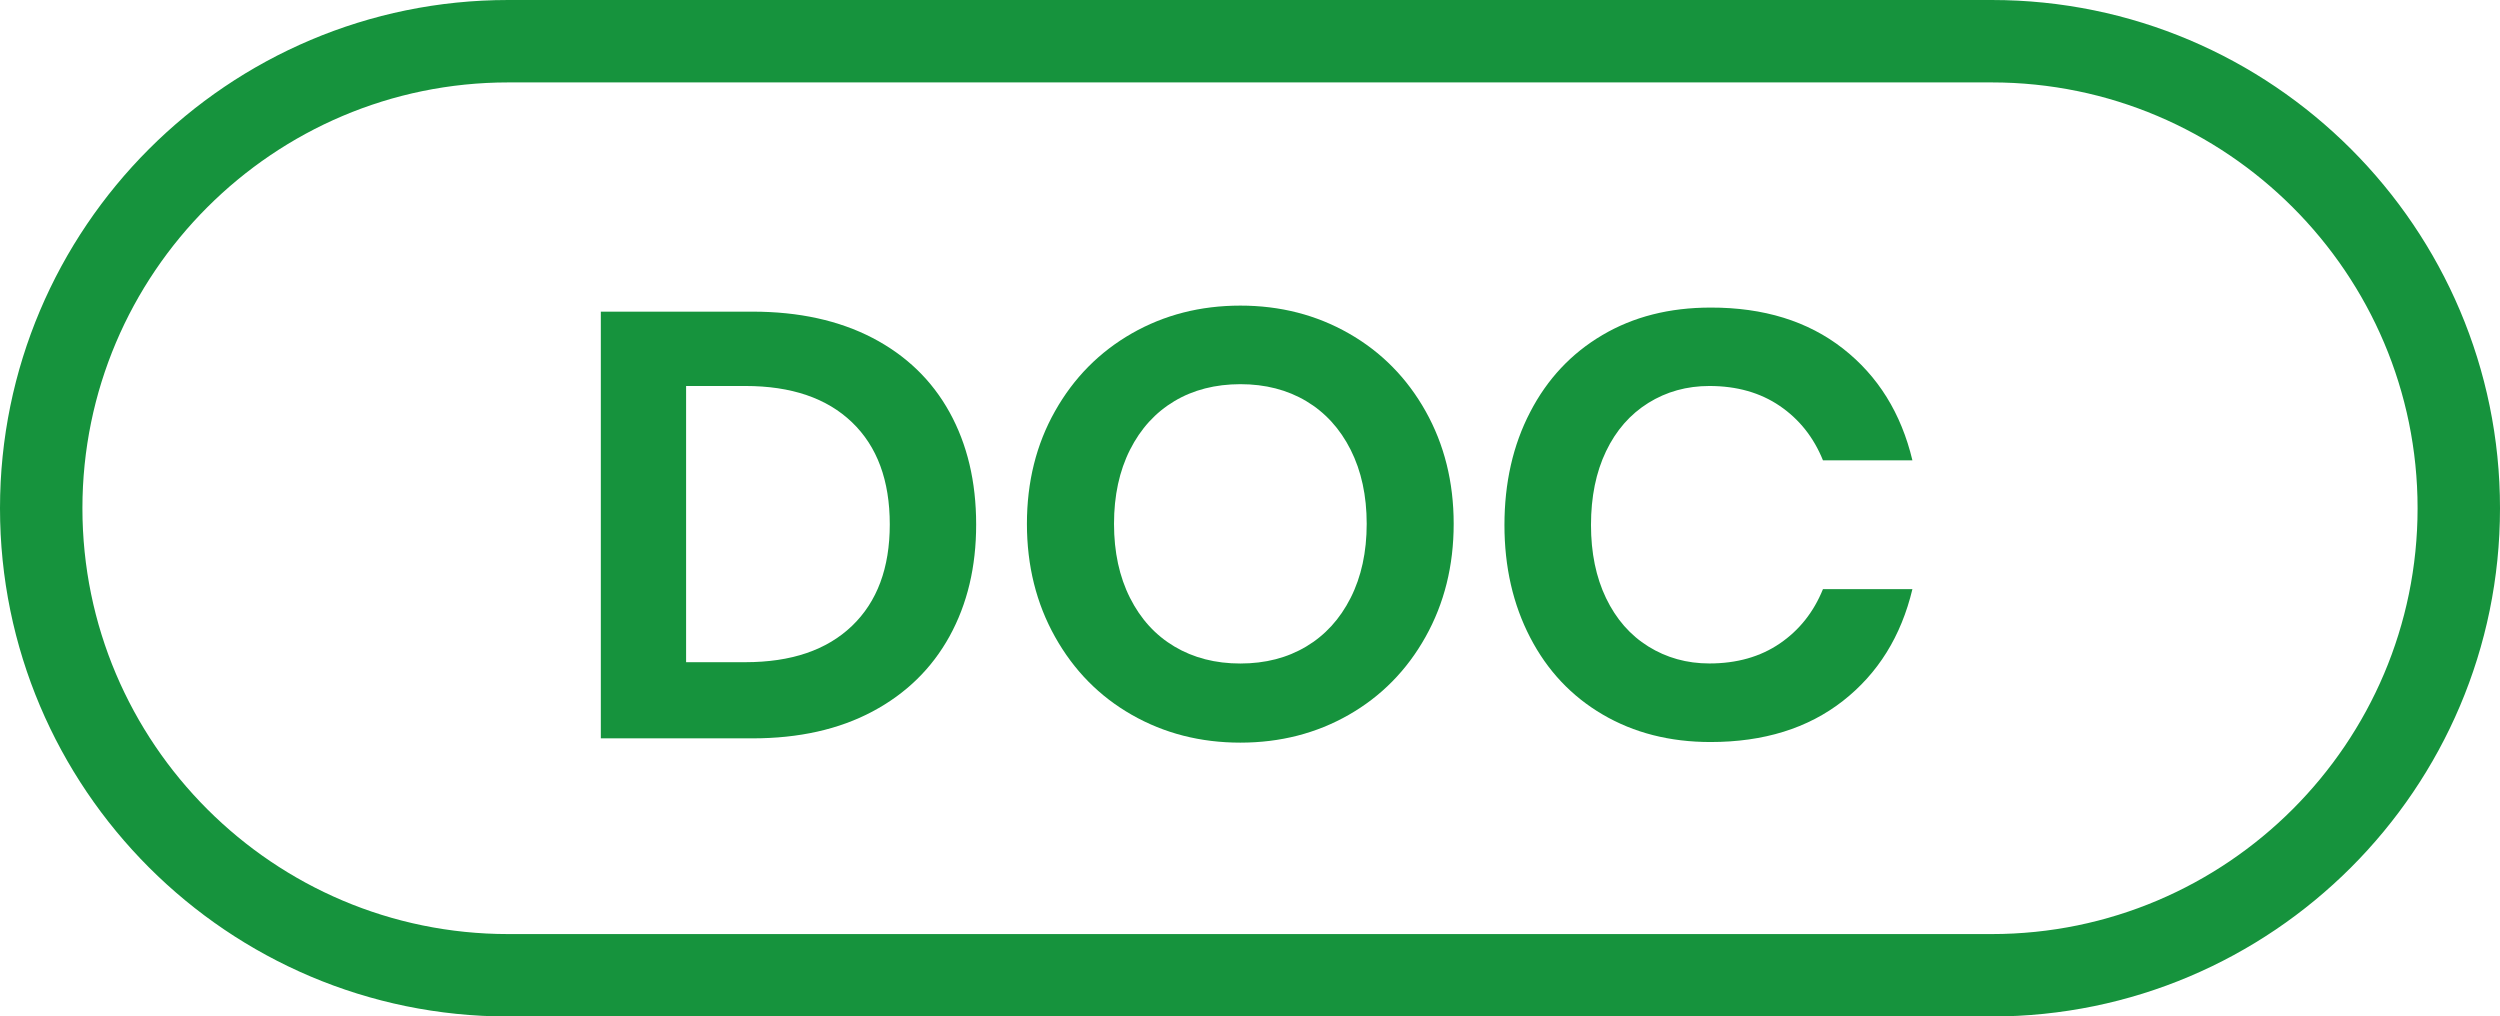
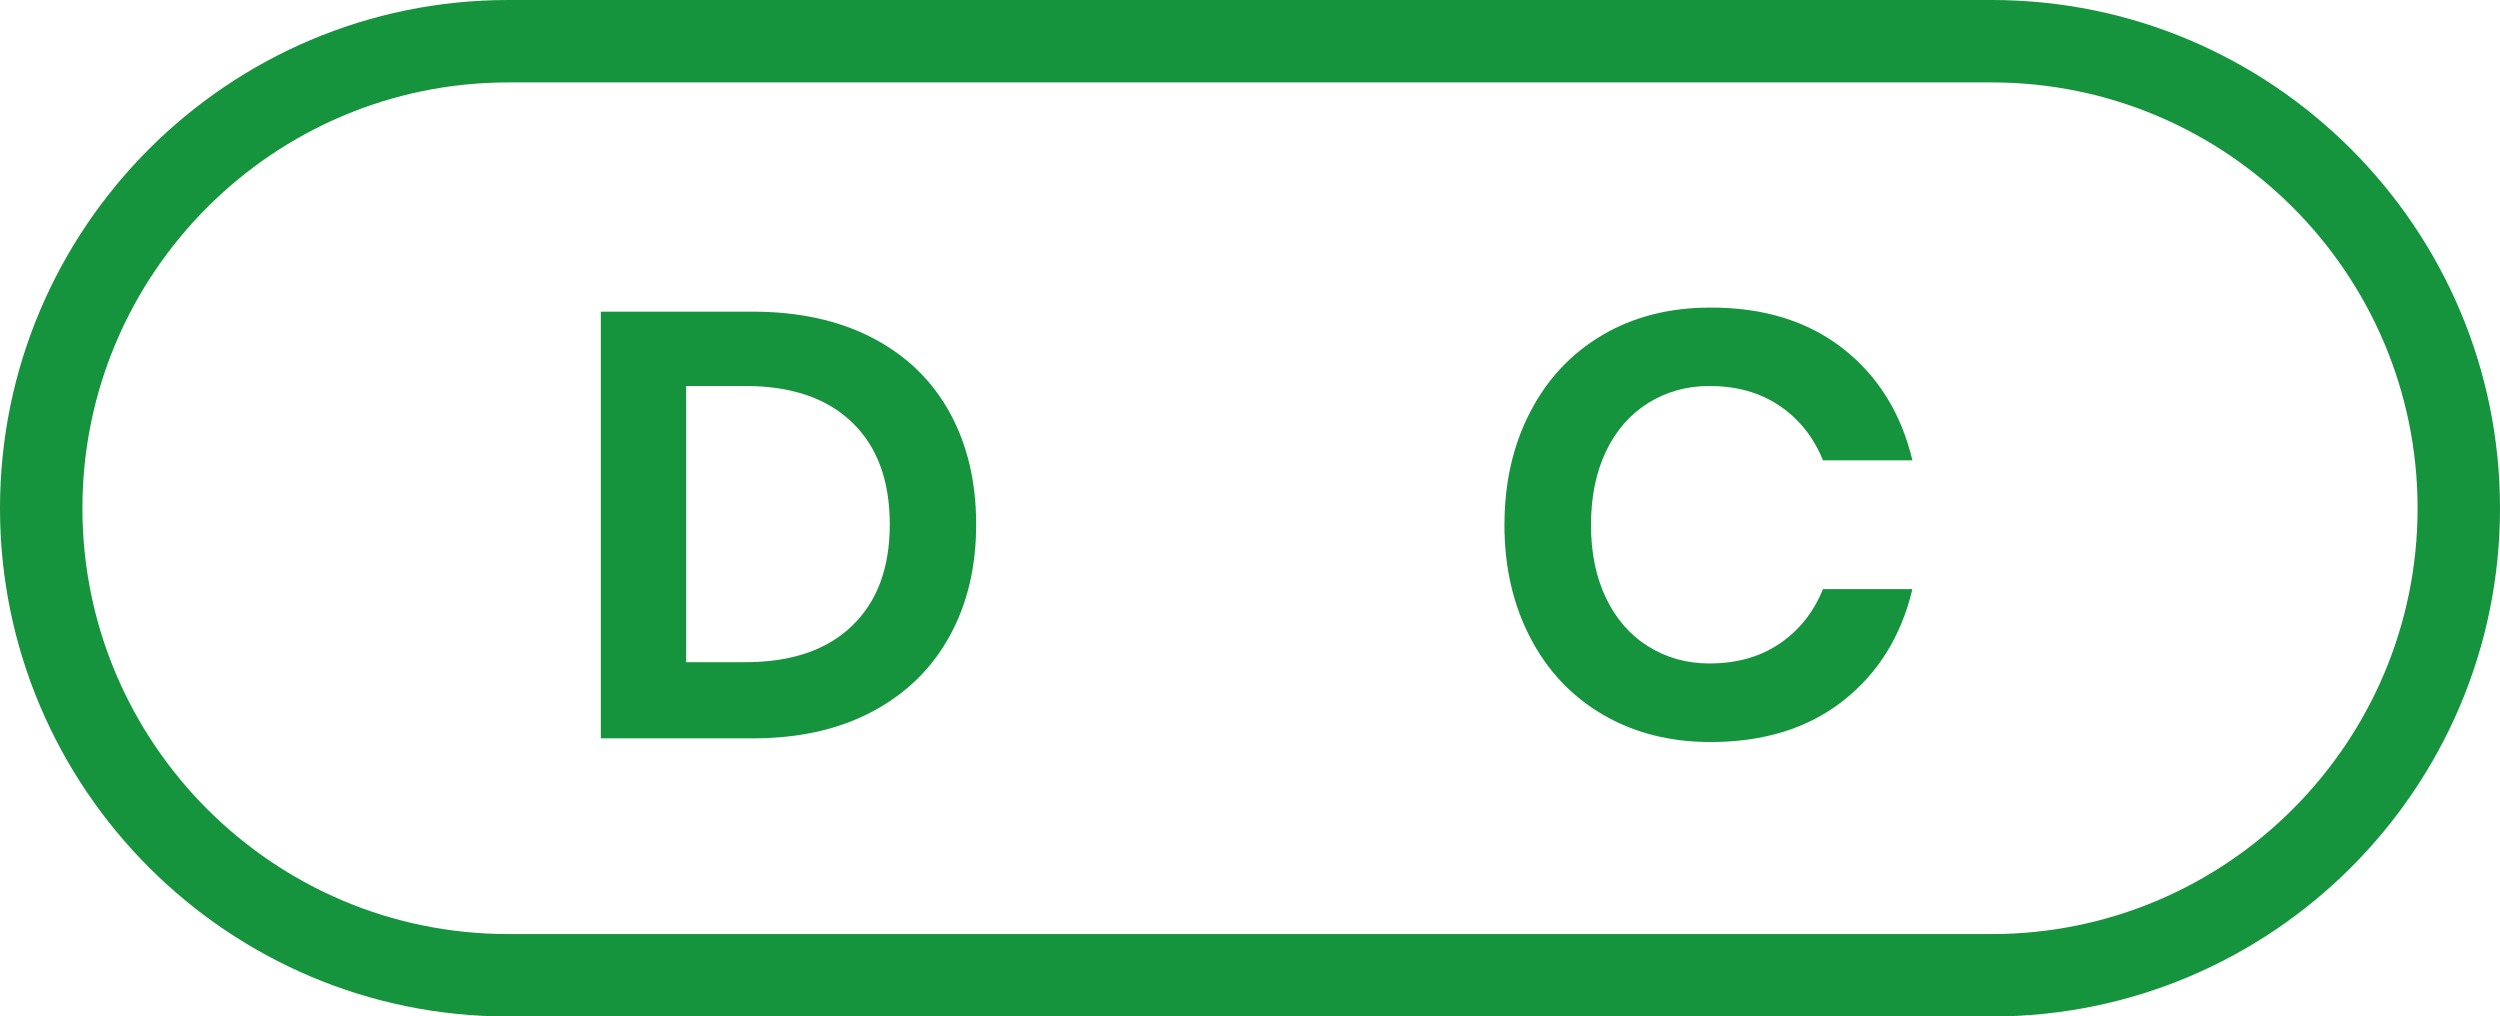
<svg xmlns="http://www.w3.org/2000/svg" version="1.1" id="Layer_1" x="0px" y="0px" width="45.5px" height="18.5px" viewBox="0 0 45.5 18.5" style="enable-background:new 0 0 45.5 18.5;" xml:space="preserve">
  <style type="text/css">
	.st0{fill:#16933D;}
</style>
  <g>
    <path class="st0" d="M17.282,11.58c-0.323,0.586-0.79,1.043-1.402,1.369s-1.34,0.489-2.184,0.489h-2.761V5.672   h2.761c0.843,0,1.571,0.16,2.184,0.478c0.612,0.319,1.08,0.77,1.402,1.353s0.484,1.263,0.484,2.041   C17.767,10.315,17.605,10.993,17.282,11.58z M15.506,11.392c0.459-0.44,0.688-1.056,0.688-1.848   c0-0.799-0.229-1.419-0.688-1.859s-1.105-0.66-1.941-0.66h-1.078v5.027h1.078   C14.4,12.052,15.047,11.832,15.506,11.392z" />
-     <path class="st0" d="M24.548,6.068c0.591,0.337,1.057,0.809,1.397,1.414S26.457,8.771,26.457,9.534   s-0.171,1.448-0.512,2.057s-0.807,1.082-1.397,1.419c-0.59,0.337-1.248,0.506-1.974,0.506   c-0.726,0-1.384-0.169-1.975-0.506s-1.056-0.81-1.397-1.419c-0.341-0.608-0.512-1.294-0.512-2.057   s0.17-1.447,0.512-2.052c0.341-0.605,0.807-1.076,1.397-1.414c0.59-0.337,1.248-0.506,1.975-0.506   C23.299,5.562,23.958,5.731,24.548,6.068z M21.375,7.3c-0.345,0.206-0.614,0.5-0.809,0.886   c-0.194,0.385-0.291,0.834-0.291,1.348c0,0.513,0.097,0.962,0.291,1.347c0.194,0.386,0.464,0.681,0.809,0.886   s0.744,0.309,1.199,0.309c0.455,0,0.854-0.103,1.199-0.309s0.614-0.5,0.809-0.886   c0.194-0.384,0.292-0.834,0.292-1.347c0-0.514-0.098-0.963-0.292-1.348c-0.194-0.385-0.464-0.68-0.809-0.886   c-0.345-0.205-0.744-0.308-1.199-0.308C22.119,6.993,21.719,7.095,21.375,7.3z" />
    <path class="st0" d="M33.541,6.343c0.638,0.499,1.06,1.177,1.265,2.035h-1.628c-0.169-0.418-0.431-0.748-0.786-0.99   c-0.355-0.242-0.783-0.363-1.281-0.363c-0.411,0-0.781,0.103-1.111,0.308c-0.33,0.206-0.587,0.498-0.77,0.88   s-0.274,0.829-0.274,1.342c0,0.506,0.091,0.95,0.274,1.331c0.184,0.382,0.44,0.675,0.77,0.88   s0.7,0.309,1.111,0.309c0.498,0,0.926-0.121,1.281-0.363s0.617-0.572,0.786-0.99h1.628   c-0.205,0.858-0.627,1.536-1.265,2.035s-1.441,0.748-2.409,0.748c-0.74,0-1.395-0.167-1.964-0.501   c-0.568-0.333-1.008-0.801-1.319-1.402c-0.312-0.601-0.468-1.283-0.468-2.045c0-0.77,0.155-1.456,0.468-2.057   c0.311-0.601,0.749-1.069,1.315-1.402c0.565-0.334,1.221-0.5,1.969-0.5C32.1,5.596,32.903,5.845,33.541,6.343   z" />
  </g>
  <g>
    <path class="st0" d="M36.25,18.5h-27C4.149,18.5,0,14.351,0,9.25C0,4.149,4.149,0,9.25,0h27   c5.101,0,9.25,4.149,9.25,9.25C45.5,14.351,41.351,18.5,36.25,18.5z M9.25,1.5C4.977,1.5,1.5,4.977,1.5,9.25   c0,4.274,3.477,7.75,7.75,7.75h27c4.273,0,7.75-3.477,7.75-7.75c0-4.273-3.477-7.75-7.75-7.75H9.25z" />
  </g>
</svg>